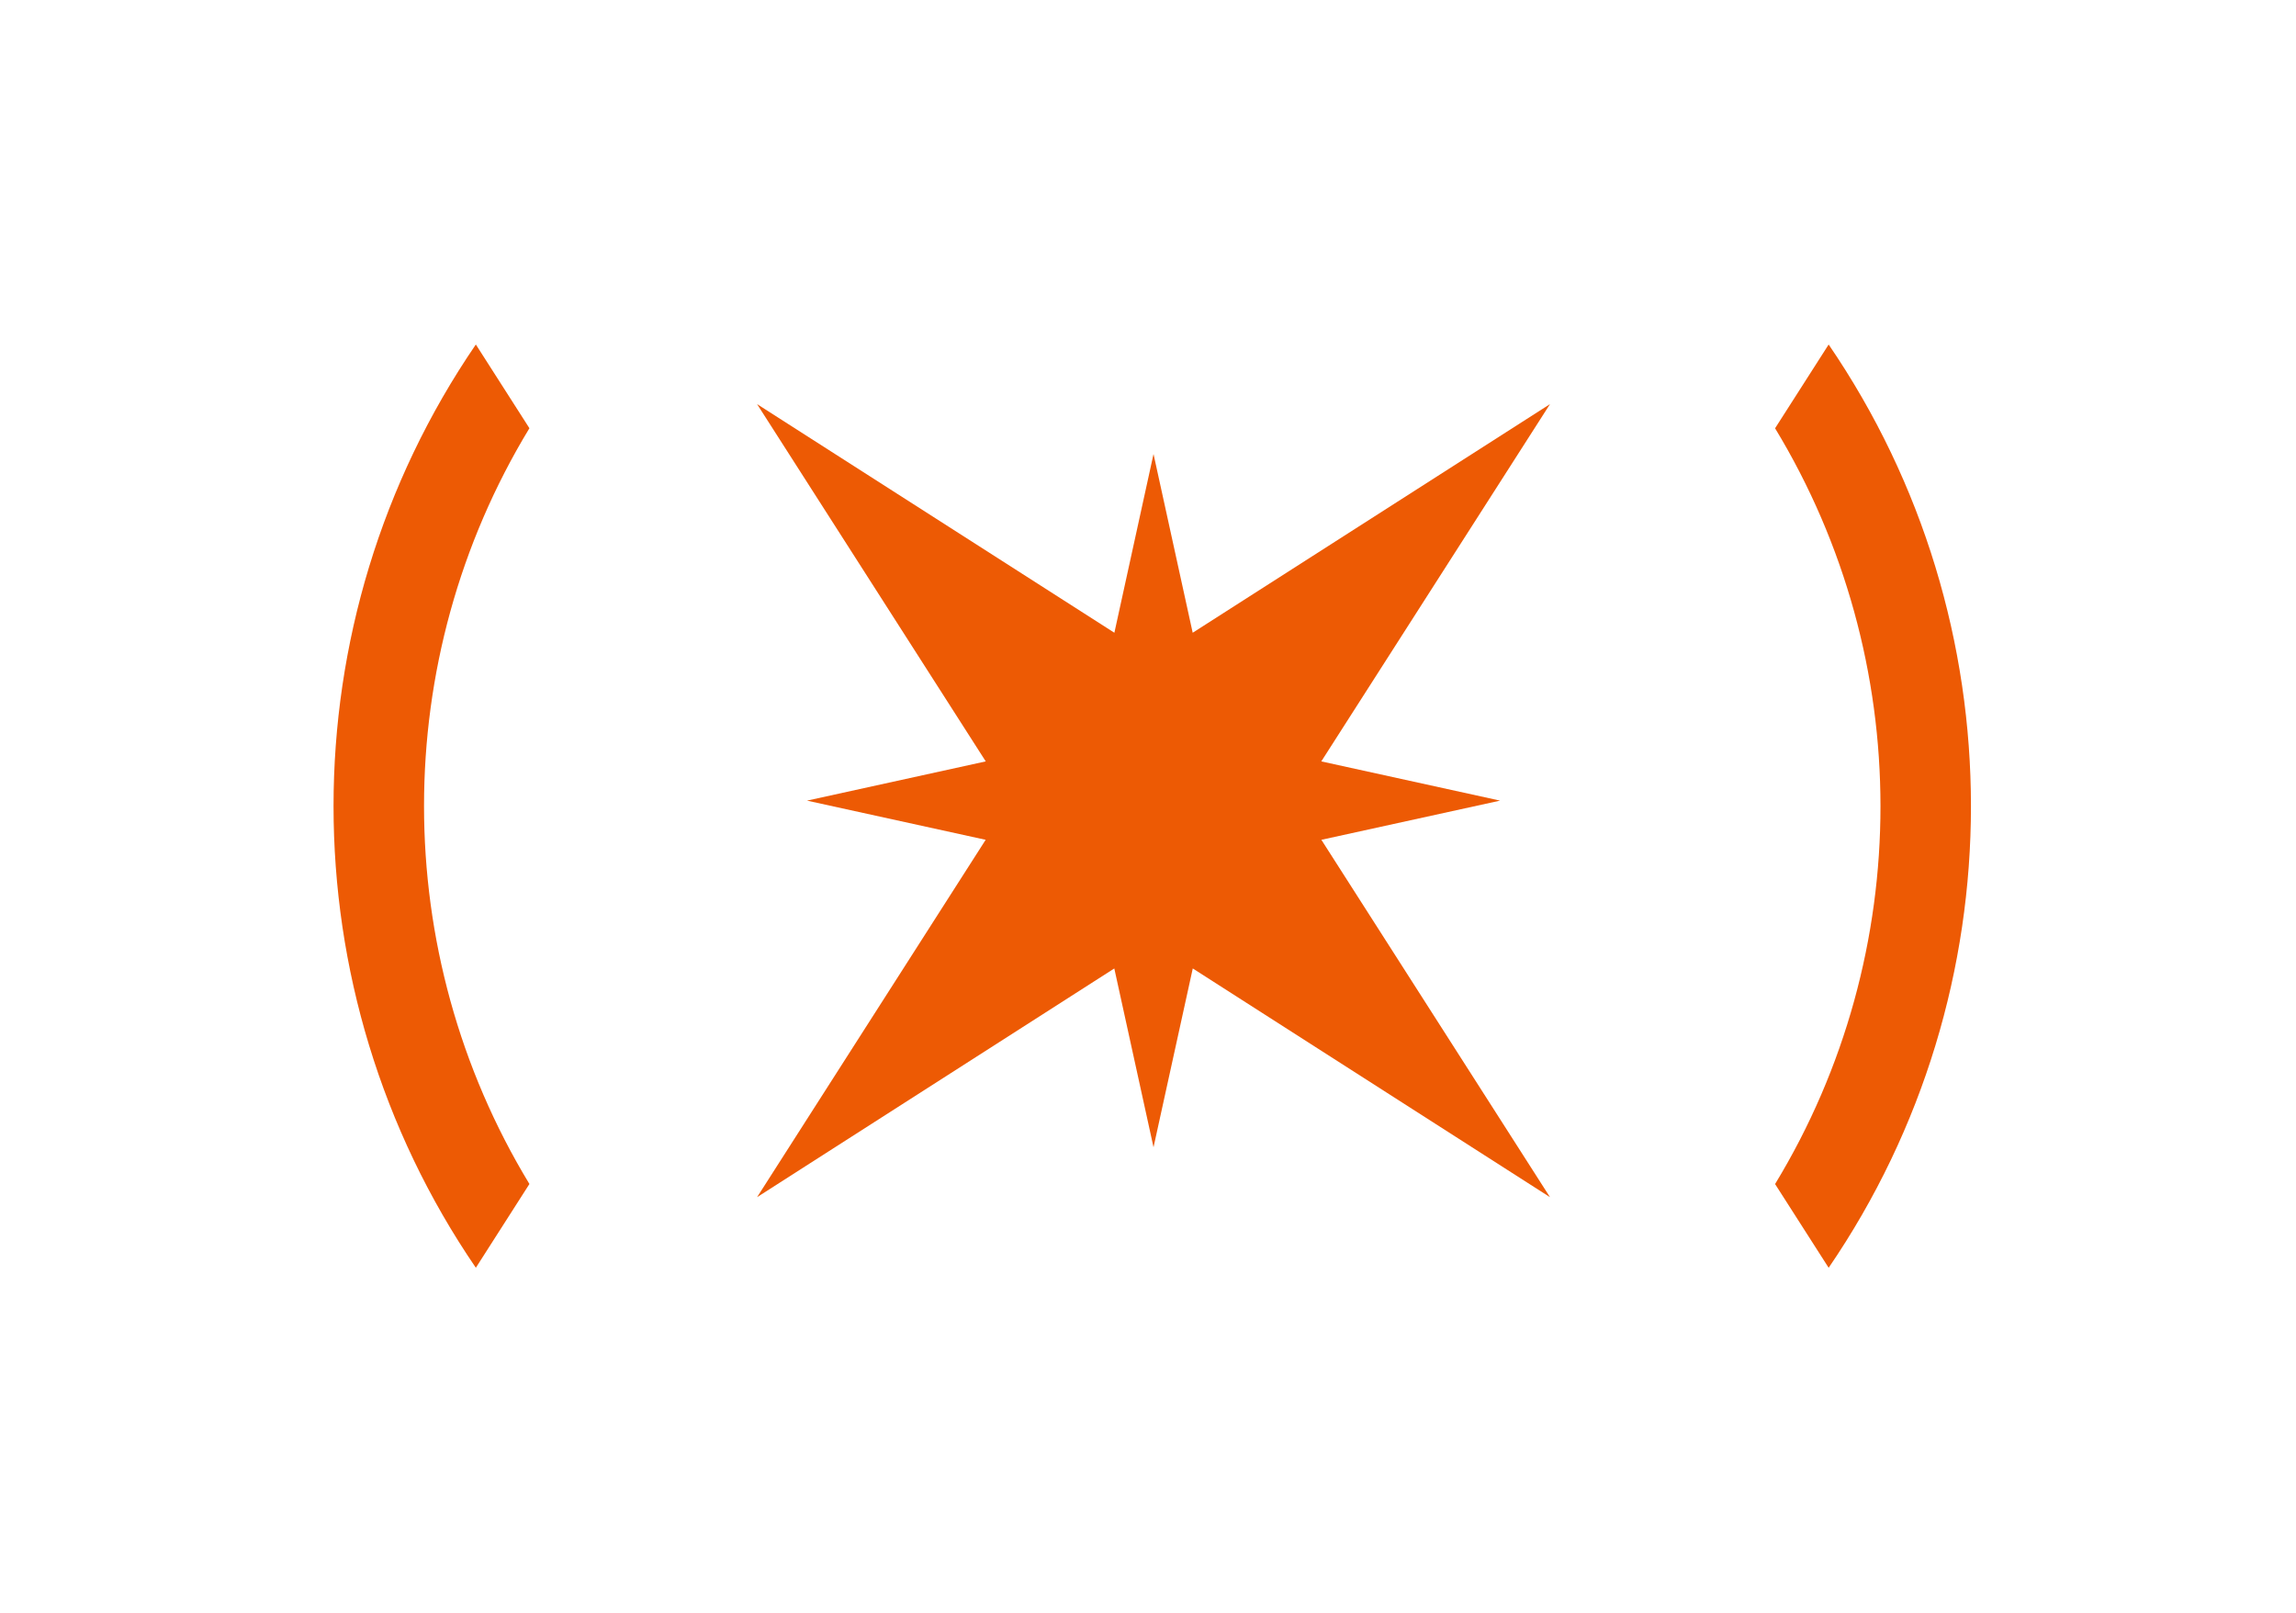
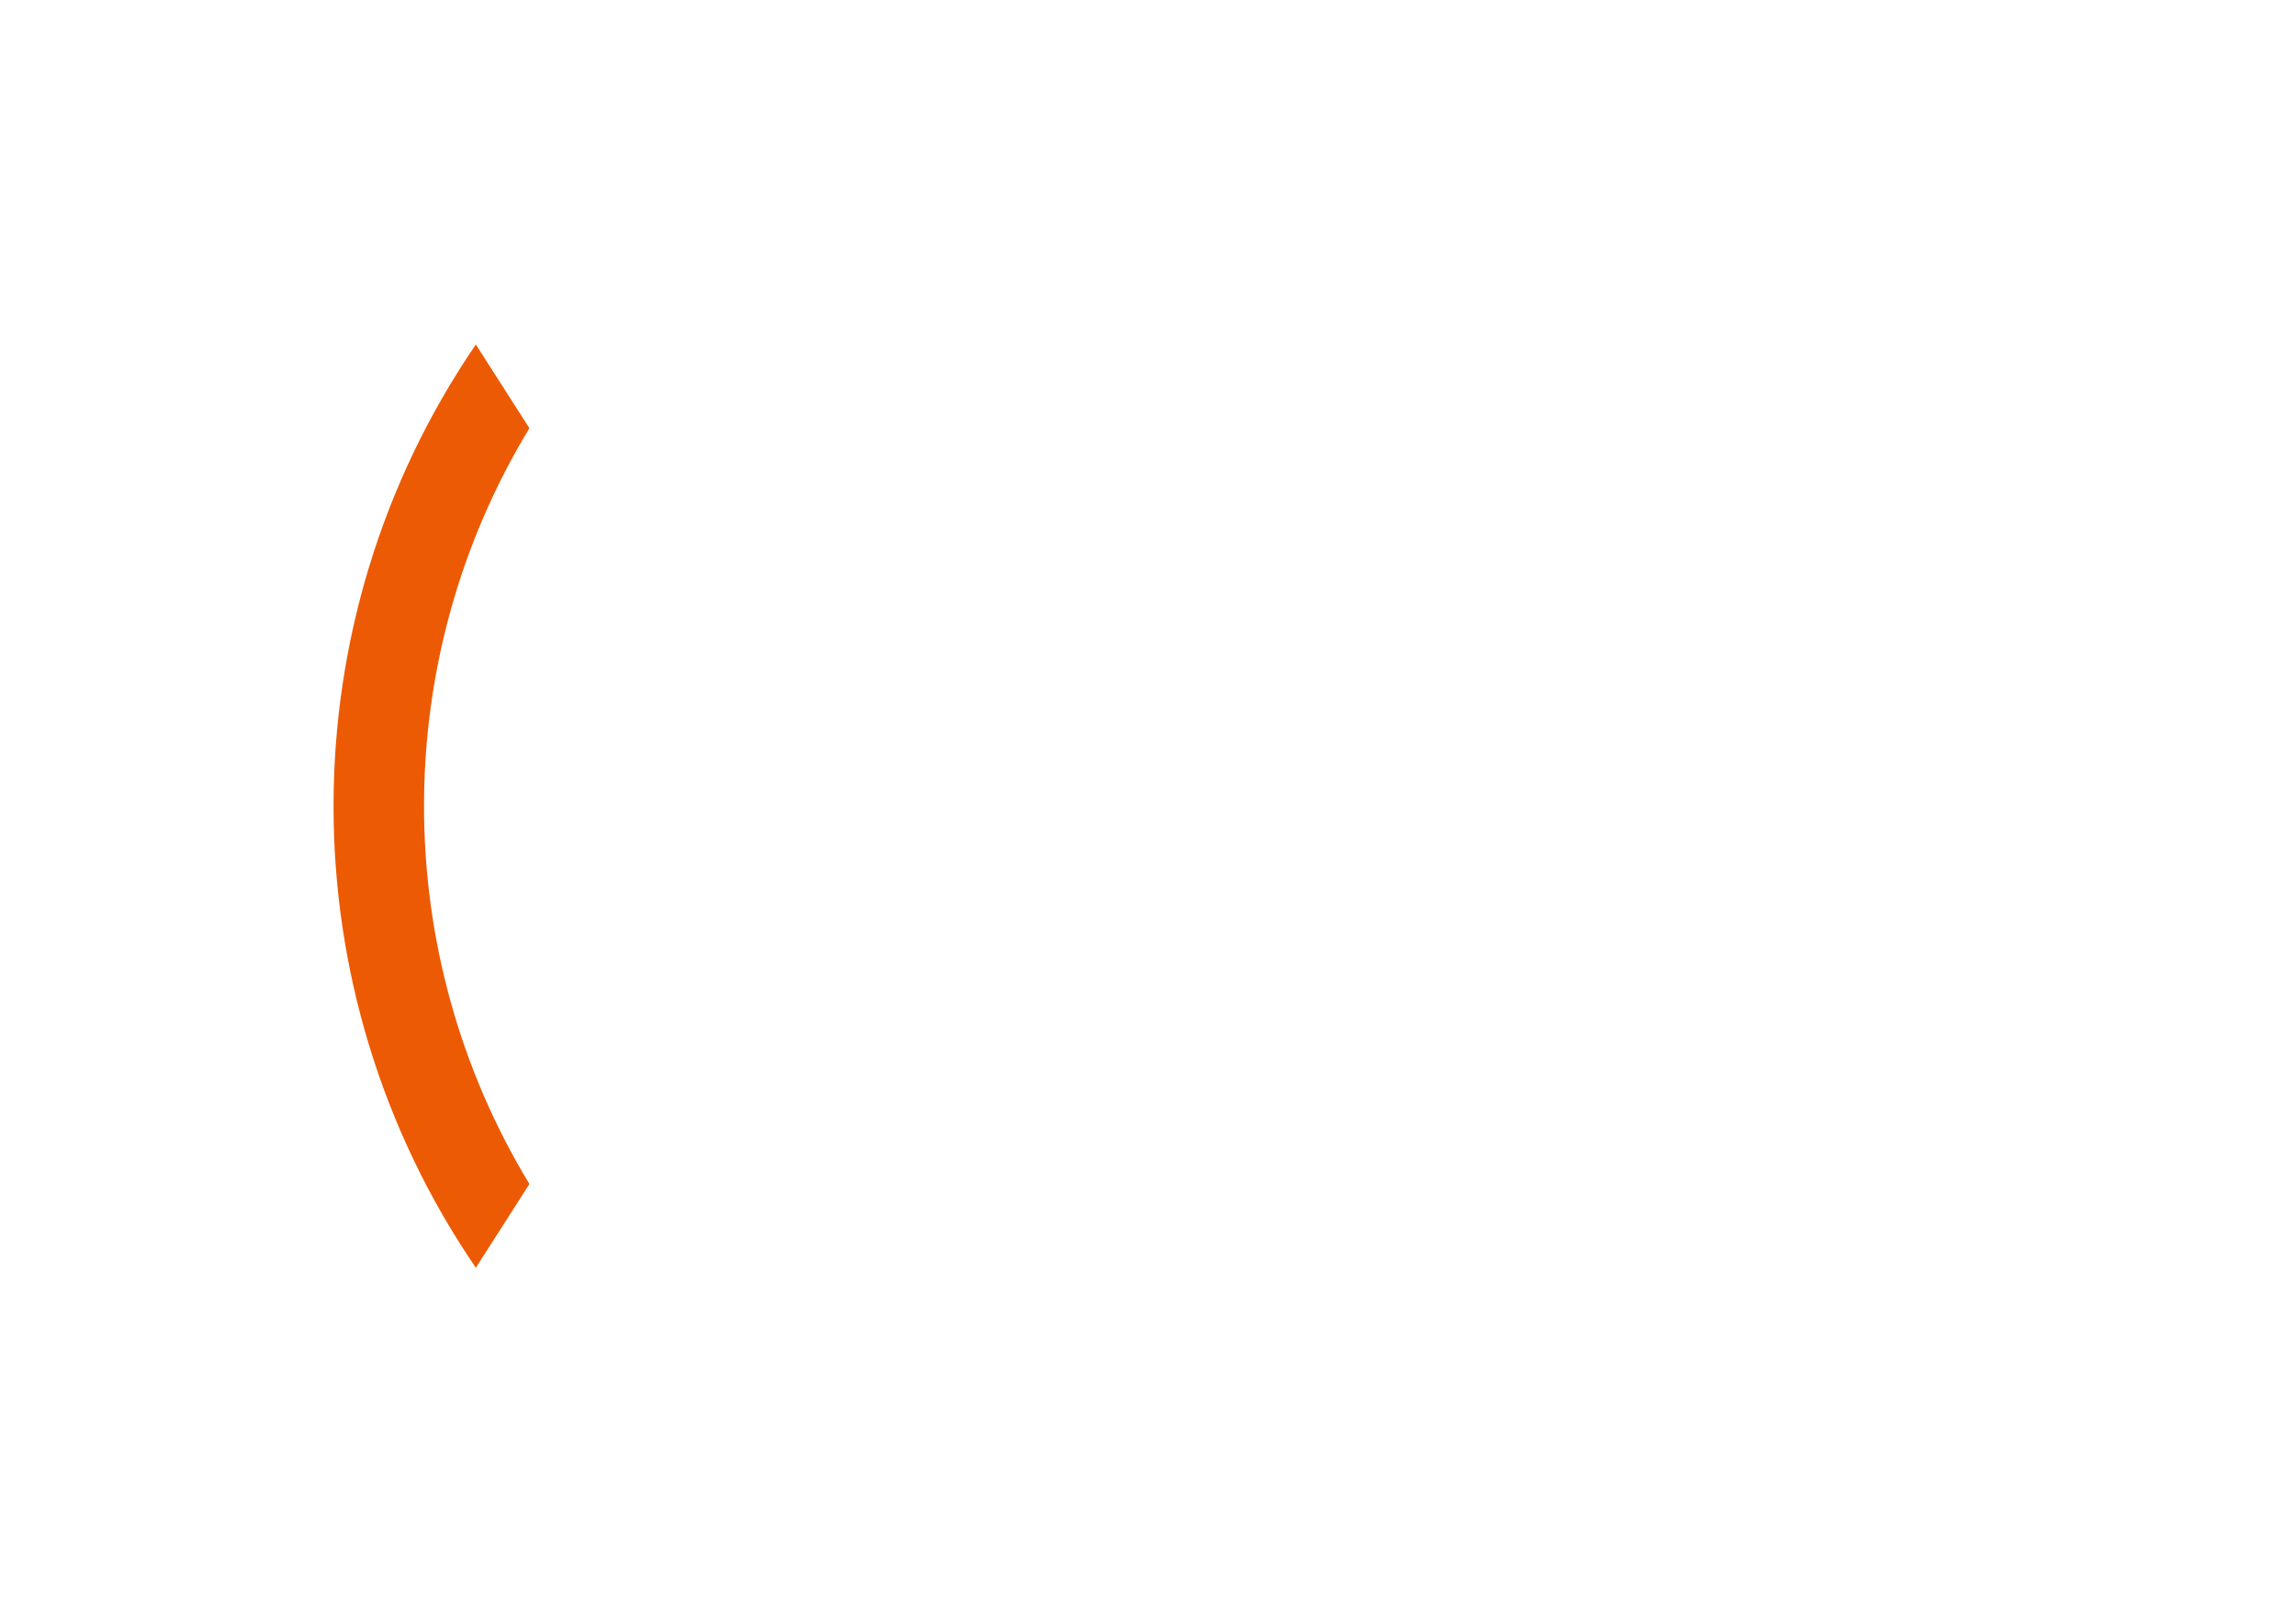
<svg xmlns="http://www.w3.org/2000/svg" width="84" height="59" viewBox="0 0 84 59" fill="none">
-   <path d="M66.902 46.374L64.942 43.311C70.086 34.848 70.081 24.134 64.942 15.666L66.902 12.602C73.841 22.75 73.846 36.222 66.902 46.374Z" fill="#ED5A04" />
  <path d="M17.409 46.373C10.47 36.225 10.465 22.754 17.409 12.601L19.369 15.664C14.226 24.127 14.23 34.842 19.369 43.309L17.409 46.373Z" fill="#ED5A04" />
-   <path d="M43.638 35.425L56.707 43.791L48.343 30.719L54.881 29.286L48.34 27.851L56.707 14.782L43.635 23.145L42.202 16.608L40.77 23.145L27.698 14.782L36.064 27.851L29.524 29.286L36.061 30.719L27.698 43.791L40.767 35.425L42.202 41.965L43.638 35.425Z" fill="#ED5A04" />
</svg>